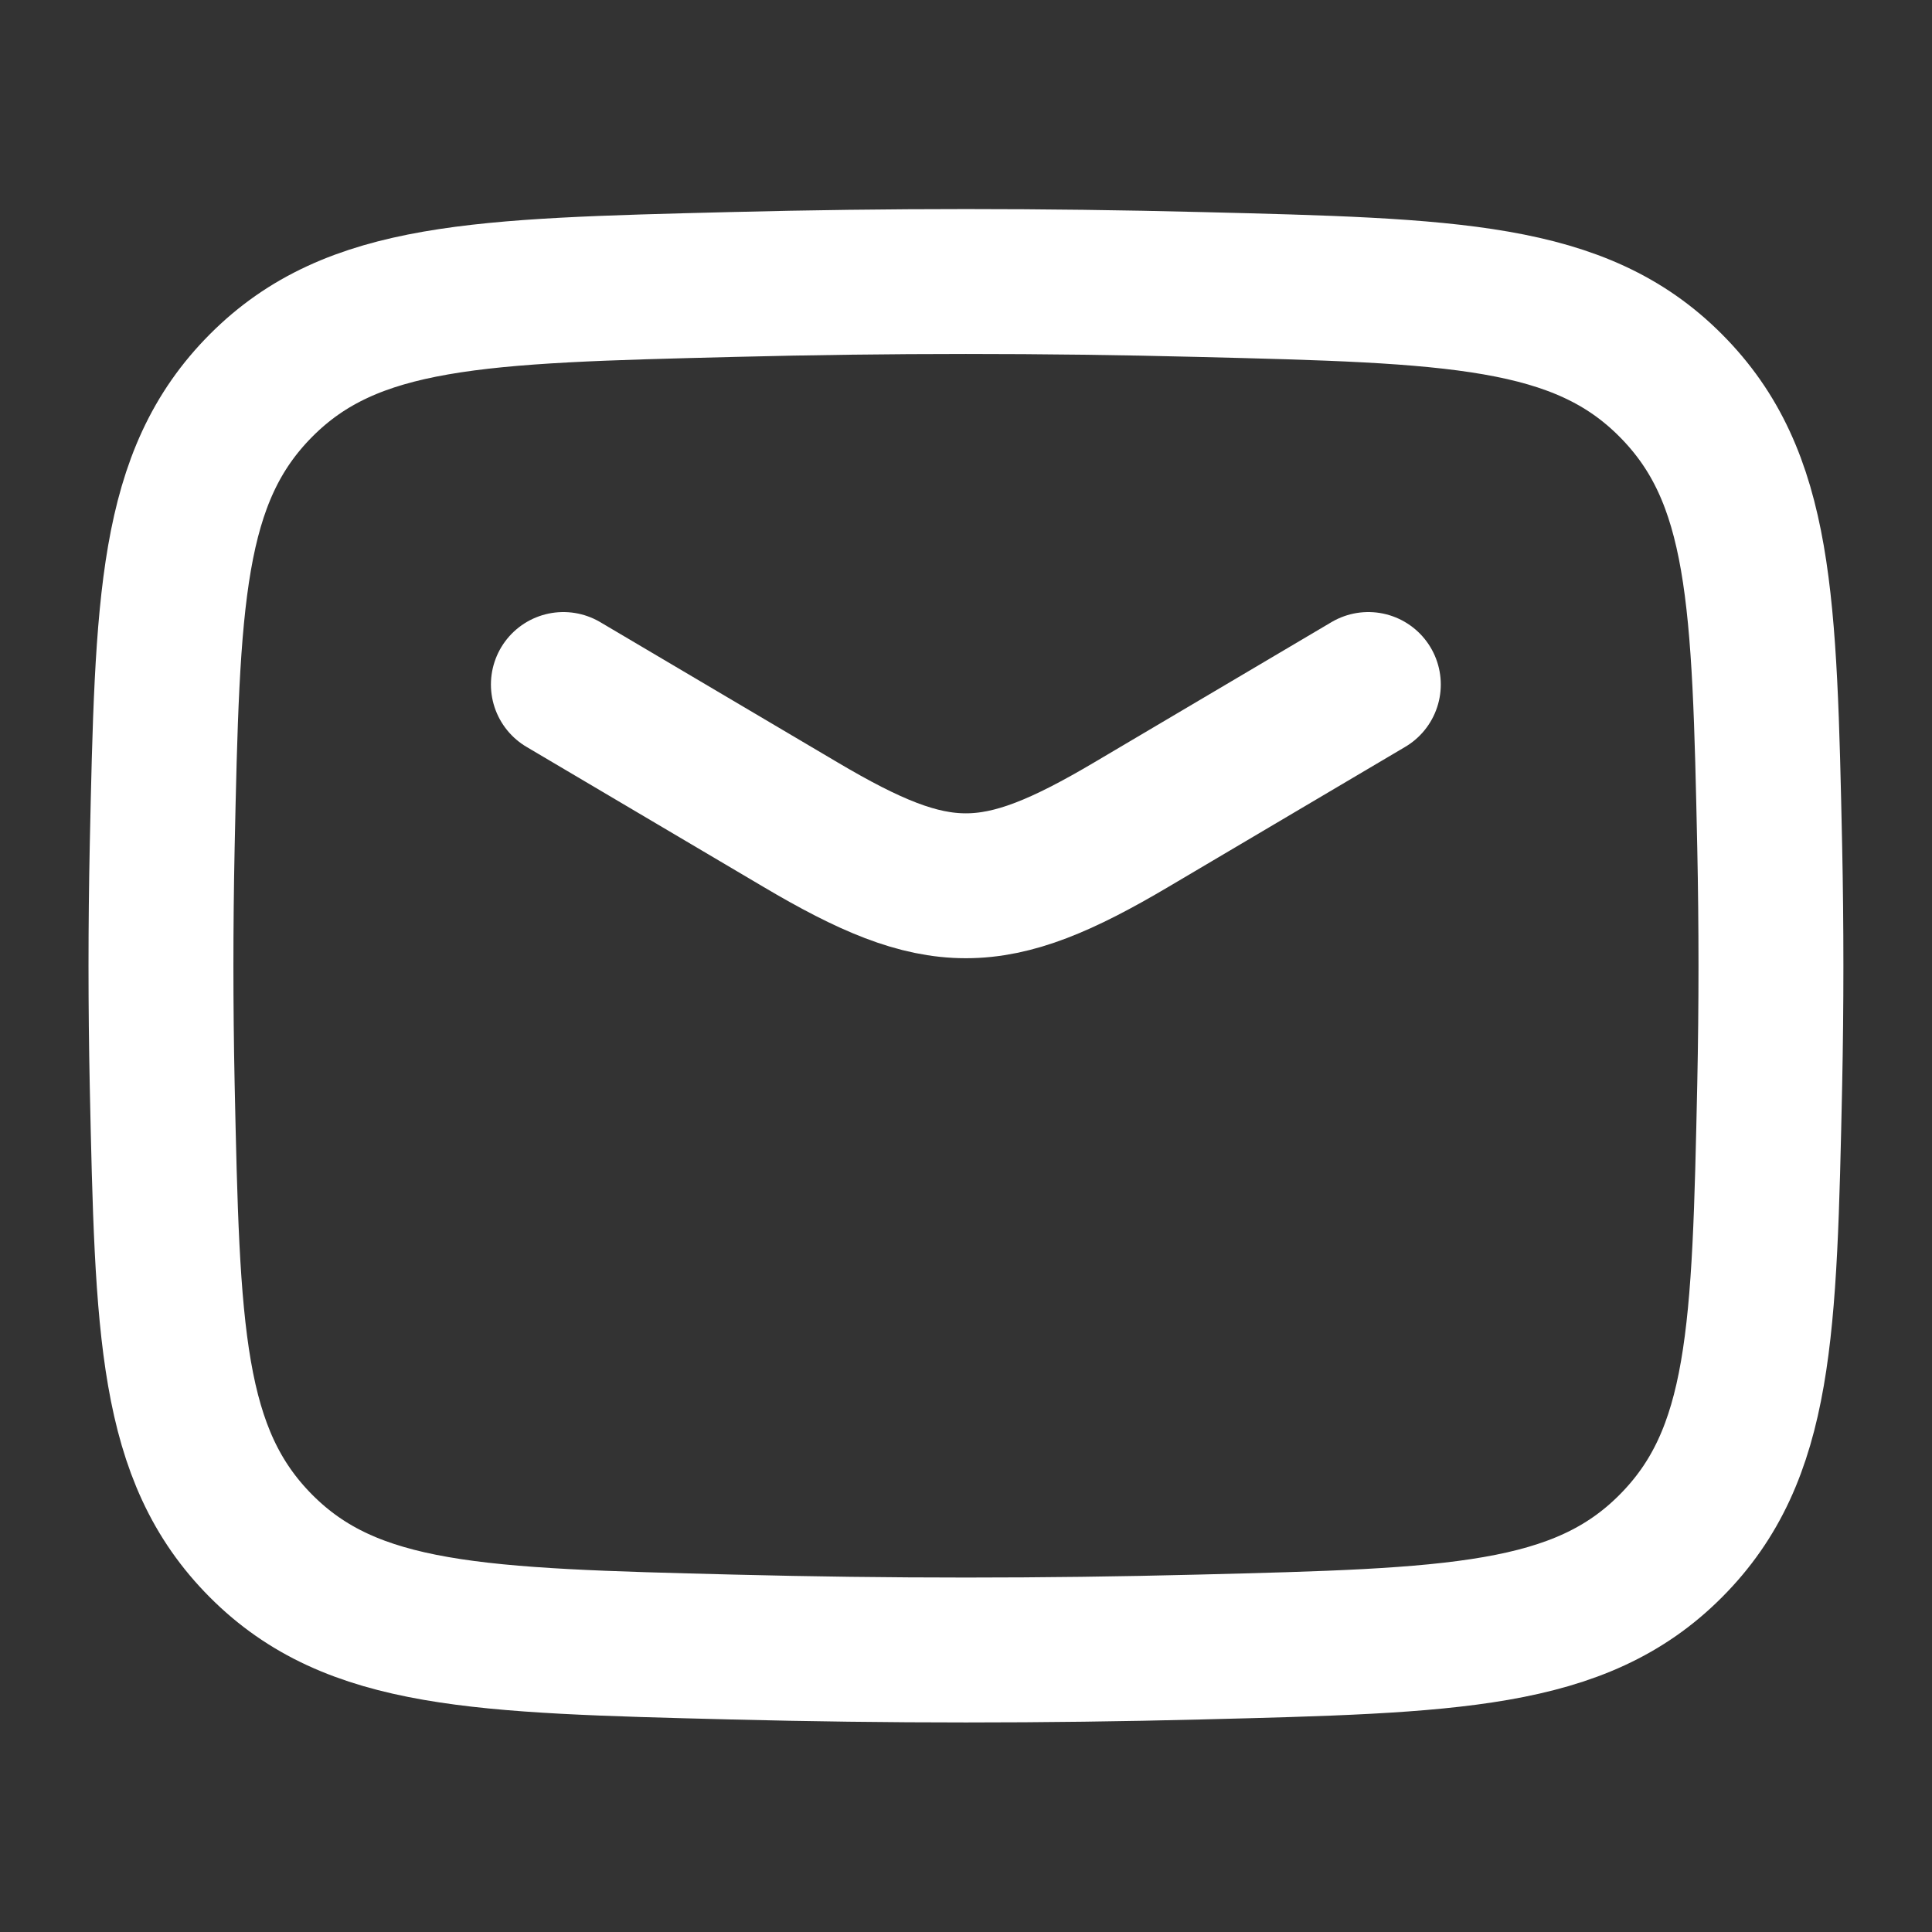
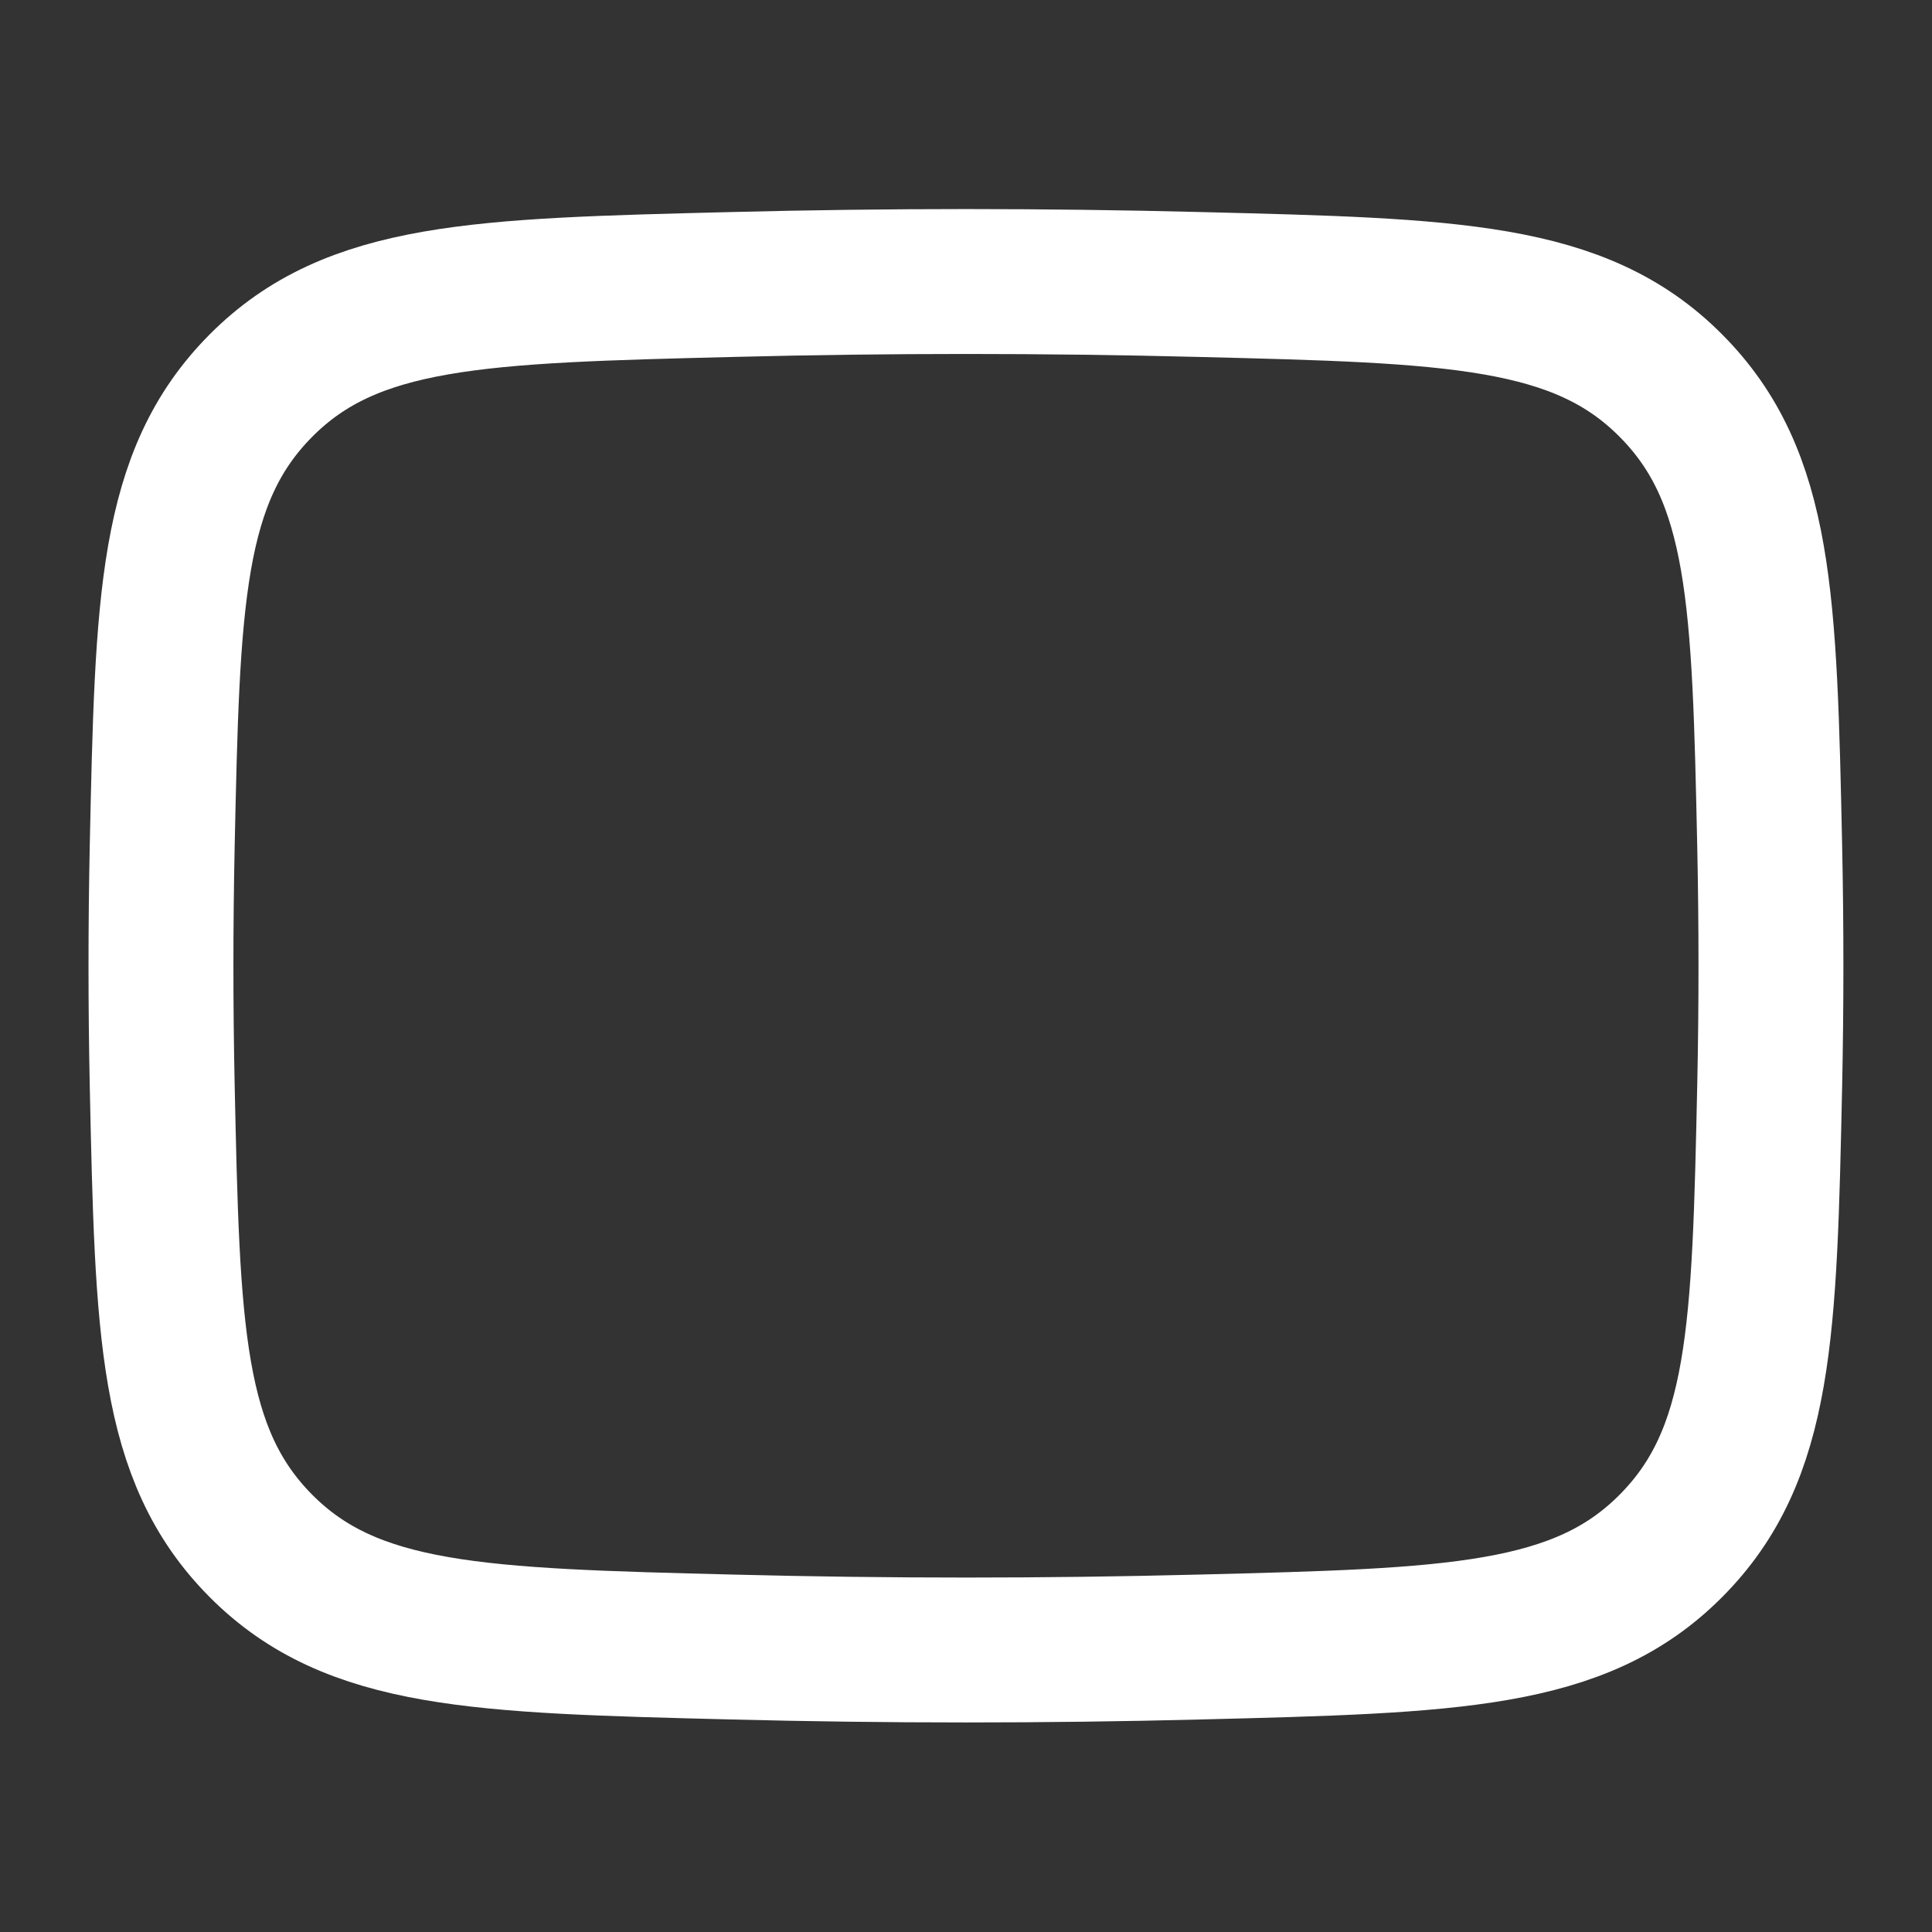
<svg xmlns="http://www.w3.org/2000/svg" width="20" height="20" viewBox="0 0 20 20" fill="none">
  <rect x="0" y="0" width="20" height="20" fill="#333333" stroke="none" />
-   <path d="M5.832 7.086L8.284 8.535C9.713 9.381 10.284 9.381 11.714 8.535L14.165 7.086" stroke="white" stroke-width="1.5" stroke-linecap="round" stroke-linejoin="round" />
  <path d="M1.679 11.227C1.734 13.782 1.761 15.059 2.703 16.005C3.646 16.951 4.958 16.984 7.582 17.05C9.199 17.091 10.8 17.091 12.417 17.05C15.041 16.984 16.353 16.951 17.295 16.005C18.238 15.059 18.265 13.782 18.32 11.227C18.337 10.406 18.337 9.589 18.32 8.768C18.265 6.213 18.238 4.936 17.295 3.99C16.353 3.043 15.041 3.01 12.417 2.945C10.8 2.904 9.199 2.904 7.582 2.945C4.958 3.01 3.646 3.043 2.703 3.99C1.761 4.936 1.734 6.213 1.679 8.768C1.662 9.589 1.662 10.406 1.679 11.227Z" stroke="white" stroke-width="1.5" stroke-linejoin="round" />
</svg>